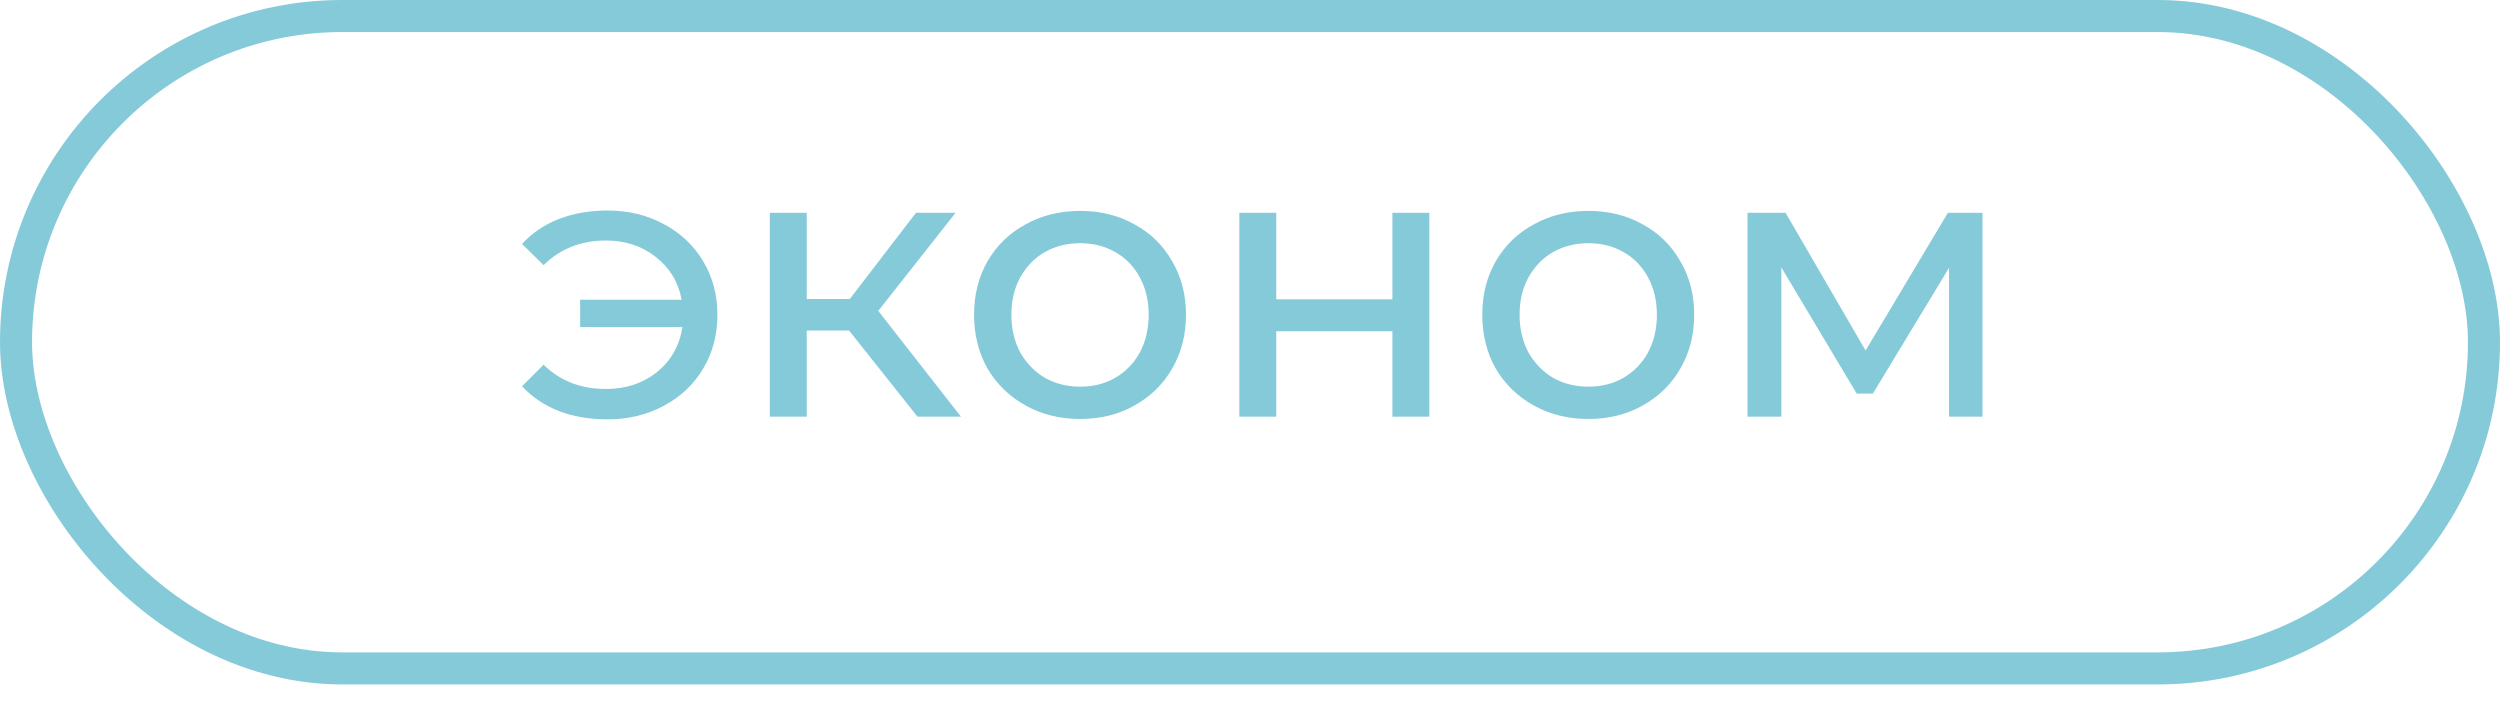
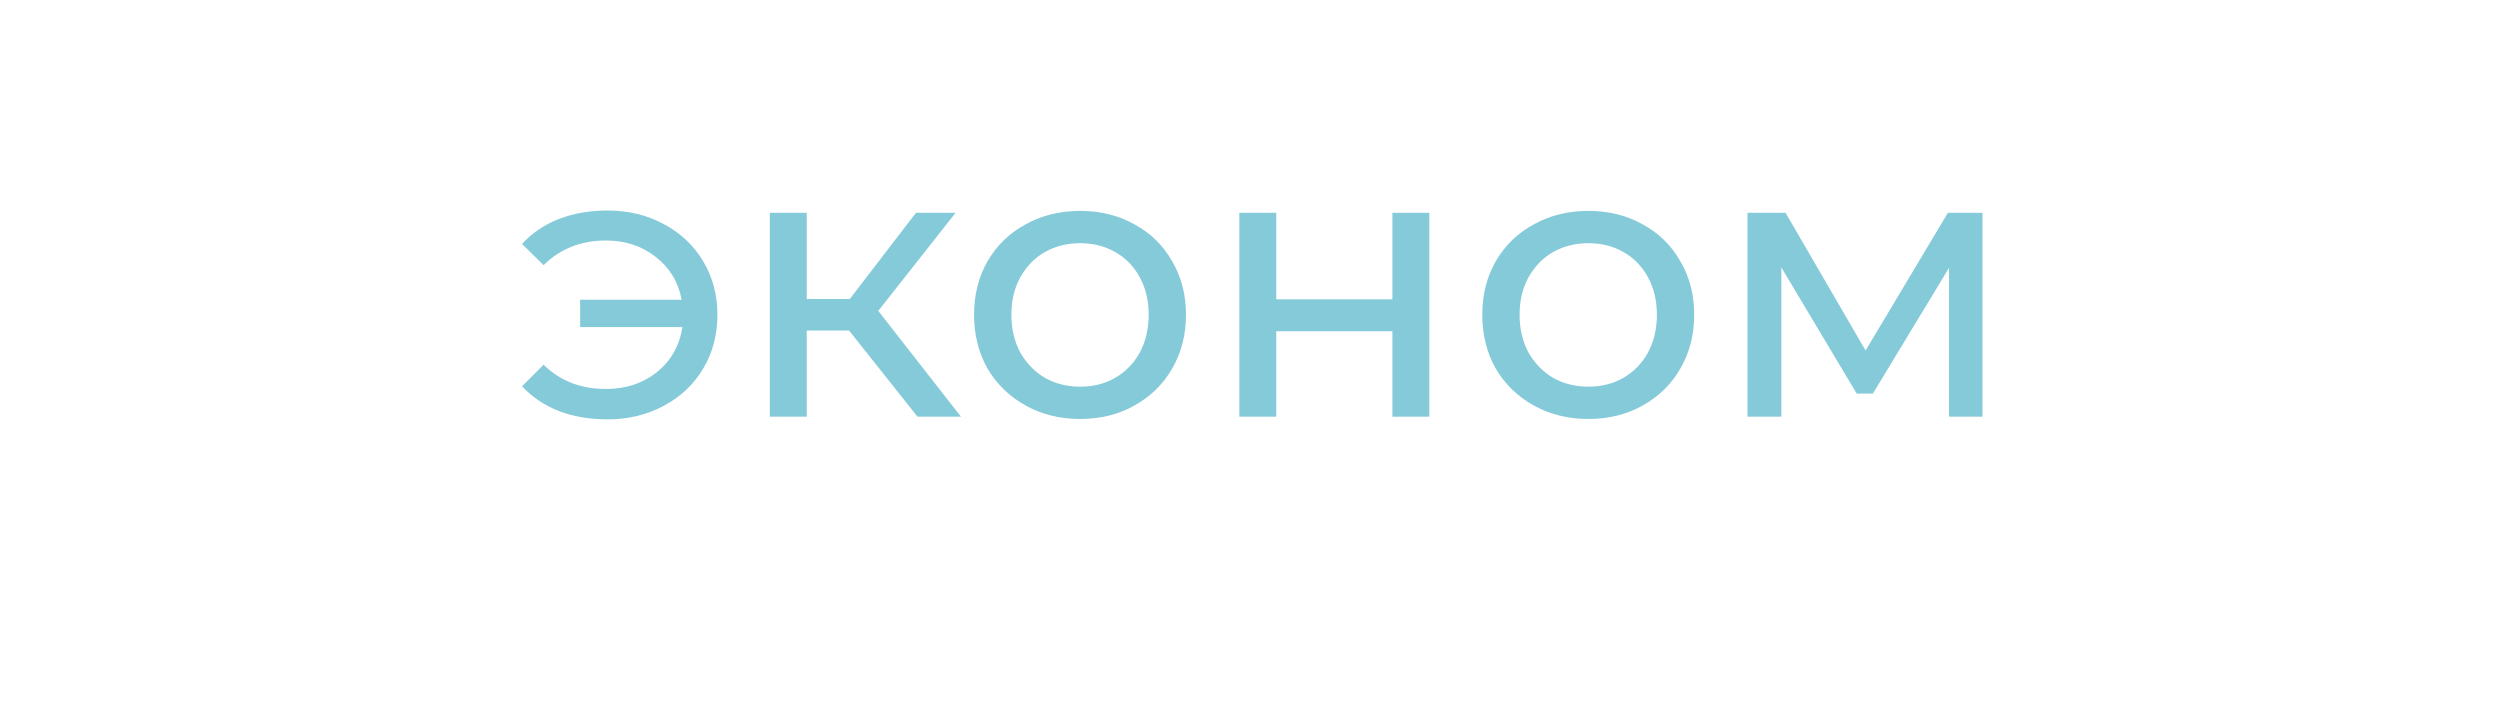
<svg xmlns="http://www.w3.org/2000/svg" width="78" height="22" viewBox="0 0 78 22" fill="none">
  <path d="M18.952 6.568C19.6 6.568 20.184 6.708 20.704 6.988C21.232 7.268 21.644 7.656 21.94 8.152C22.236 8.648 22.384 9.204 22.384 9.82C22.384 10.444 22.236 11.004 21.94 11.5C21.644 11.996 21.232 12.384 20.704 12.664C20.184 12.944 19.6 13.084 18.952 13.084C18.392 13.084 17.884 12.996 17.428 12.82C16.98 12.644 16.6 12.388 16.288 12.052L16.96 11.38C17.472 11.884 18.12 12.136 18.904 12.136C19.528 12.136 20.06 11.96 20.5 11.608C20.94 11.248 21.204 10.78 21.292 10.204H18.1V9.352H21.268C21.164 8.8 20.896 8.356 20.464 8.02C20.032 7.676 19.512 7.504 18.904 7.504C18.128 7.504 17.48 7.76 16.96 8.272L16.288 7.612C16.6 7.268 16.984 7.008 17.44 6.832C17.896 6.656 18.4 6.568 18.952 6.568ZM26.49 10.312H25.17V13H24.018V6.64H25.17V9.328H26.514L28.578 6.64H29.814L27.402 9.7L29.982 13H28.626L26.49 10.312ZM33.703 13.072C33.071 13.072 32.503 12.932 31.999 12.652C31.495 12.372 31.099 11.988 30.811 11.5C30.531 11.004 30.391 10.444 30.391 9.82C30.391 9.196 30.531 8.64 30.811 8.152C31.099 7.656 31.495 7.272 31.999 7C32.503 6.72 33.071 6.58 33.703 6.58C34.335 6.58 34.899 6.72 35.395 7C35.899 7.272 36.291 7.656 36.571 8.152C36.859 8.64 37.003 9.196 37.003 9.82C37.003 10.444 36.859 11.004 36.571 11.5C36.291 11.988 35.899 12.372 35.395 12.652C34.899 12.932 34.335 13.072 33.703 13.072ZM33.703 12.064C34.111 12.064 34.475 11.972 34.795 11.788C35.123 11.596 35.379 11.332 35.563 10.996C35.747 10.652 35.839 10.26 35.839 9.82C35.839 9.38 35.747 8.992 35.563 8.656C35.379 8.312 35.123 8.048 34.795 7.864C34.475 7.68 34.111 7.588 33.703 7.588C33.295 7.588 32.927 7.68 32.599 7.864C32.279 8.048 32.023 8.312 31.831 8.656C31.647 8.992 31.555 9.38 31.555 9.82C31.555 10.26 31.647 10.652 31.831 10.996C32.023 11.332 32.279 11.596 32.599 11.788C32.927 11.972 33.295 12.064 33.703 12.064ZM38.667 6.64H39.819V9.34H43.443V6.64H44.595V13H43.443V10.336H39.819V13H38.667V6.64ZM49.559 13.072C48.927 13.072 48.359 12.932 47.855 12.652C47.351 12.372 46.955 11.988 46.667 11.5C46.387 11.004 46.247 10.444 46.247 9.82C46.247 9.196 46.387 8.64 46.667 8.152C46.955 7.656 47.351 7.272 47.855 7C48.359 6.72 48.927 6.58 49.559 6.58C50.191 6.58 50.755 6.72 51.251 7C51.755 7.272 52.147 7.656 52.427 8.152C52.715 8.64 52.859 9.196 52.859 9.82C52.859 10.444 52.715 11.004 52.427 11.5C52.147 11.988 51.755 12.372 51.251 12.652C50.755 12.932 50.191 13.072 49.559 13.072ZM49.559 12.064C49.967 12.064 50.331 11.972 50.651 11.788C50.979 11.596 51.235 11.332 51.419 10.996C51.603 10.652 51.695 10.26 51.695 9.82C51.695 9.38 51.603 8.992 51.419 8.656C51.235 8.312 50.979 8.048 50.651 7.864C50.331 7.68 49.967 7.588 49.559 7.588C49.151 7.588 48.783 7.68 48.455 7.864C48.135 8.048 47.879 8.312 47.687 8.656C47.503 8.992 47.411 9.38 47.411 9.82C47.411 10.26 47.503 10.652 47.687 10.996C47.879 11.332 48.135 11.596 48.455 11.788C48.783 11.972 49.151 12.064 49.559 12.064ZM61.854 6.64V13H60.81V8.356L58.434 12.28H57.93L55.578 8.344V13H54.522V6.64H55.71L58.206 10.936L60.774 6.64H61.854Z" fill="#85CAD9" />
-   <rect x="0.5" y="0.5" width="77" height="20.354" rx="10.177" stroke="#85CAD9" />
</svg>